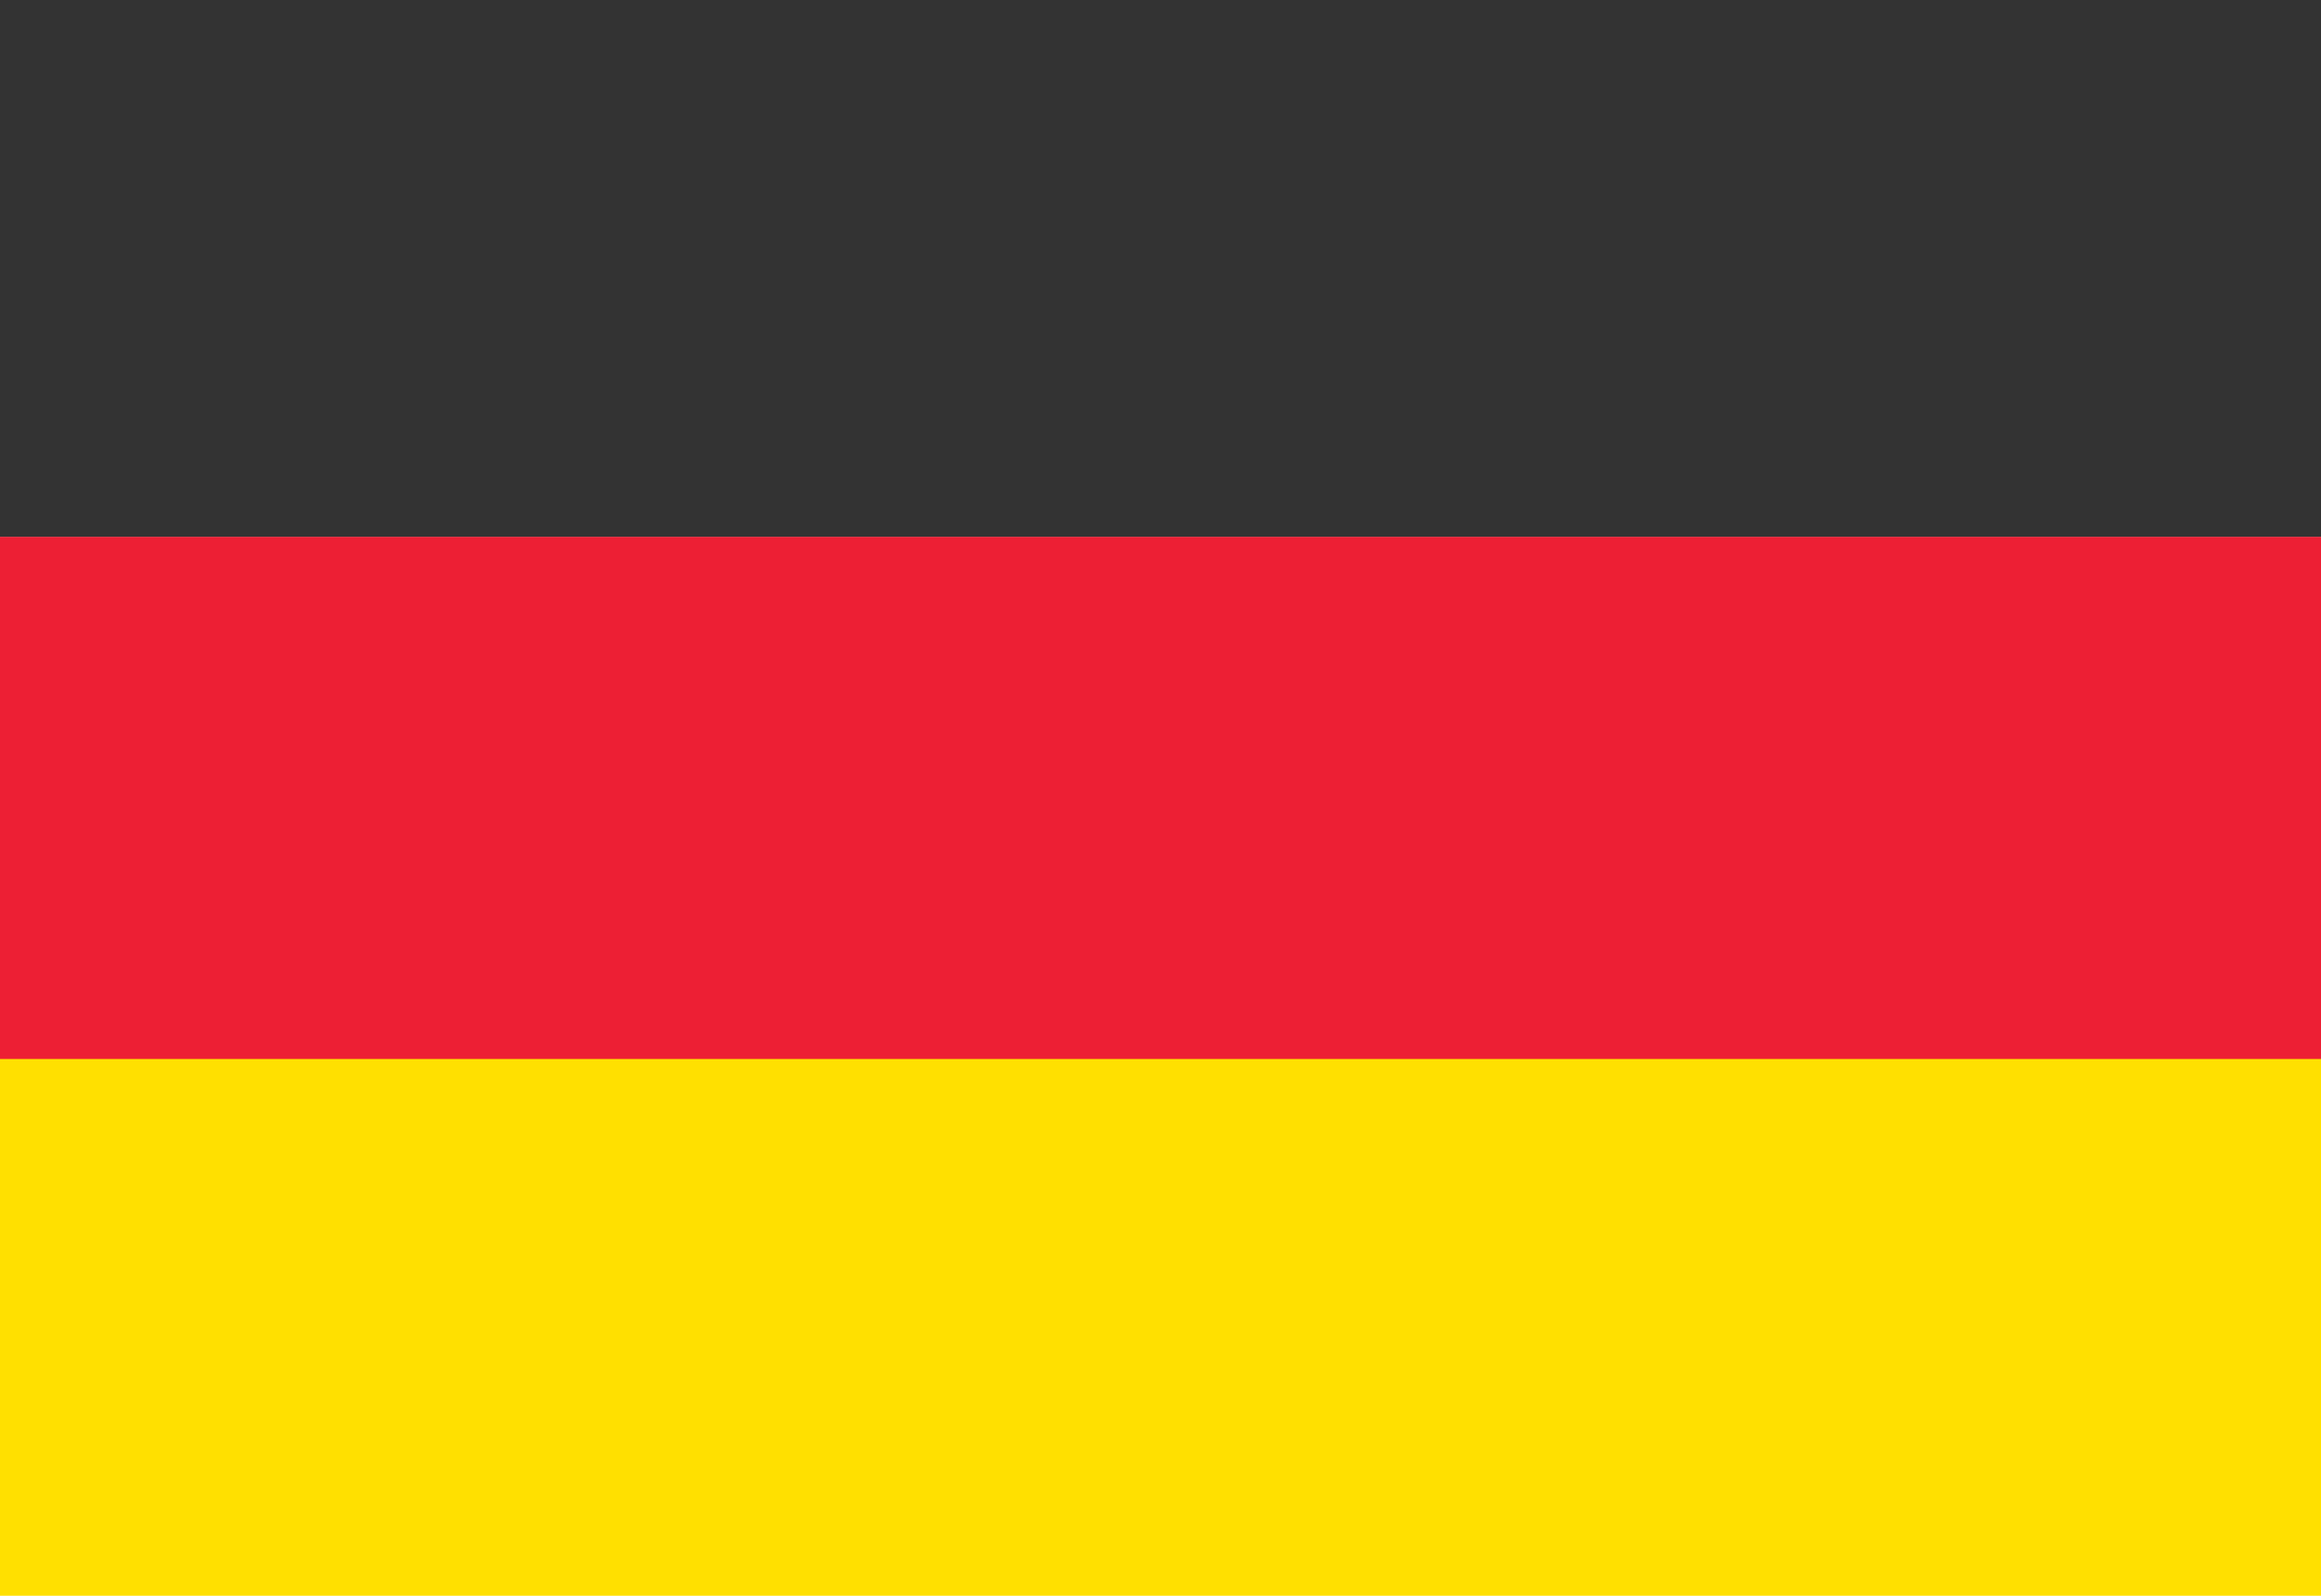
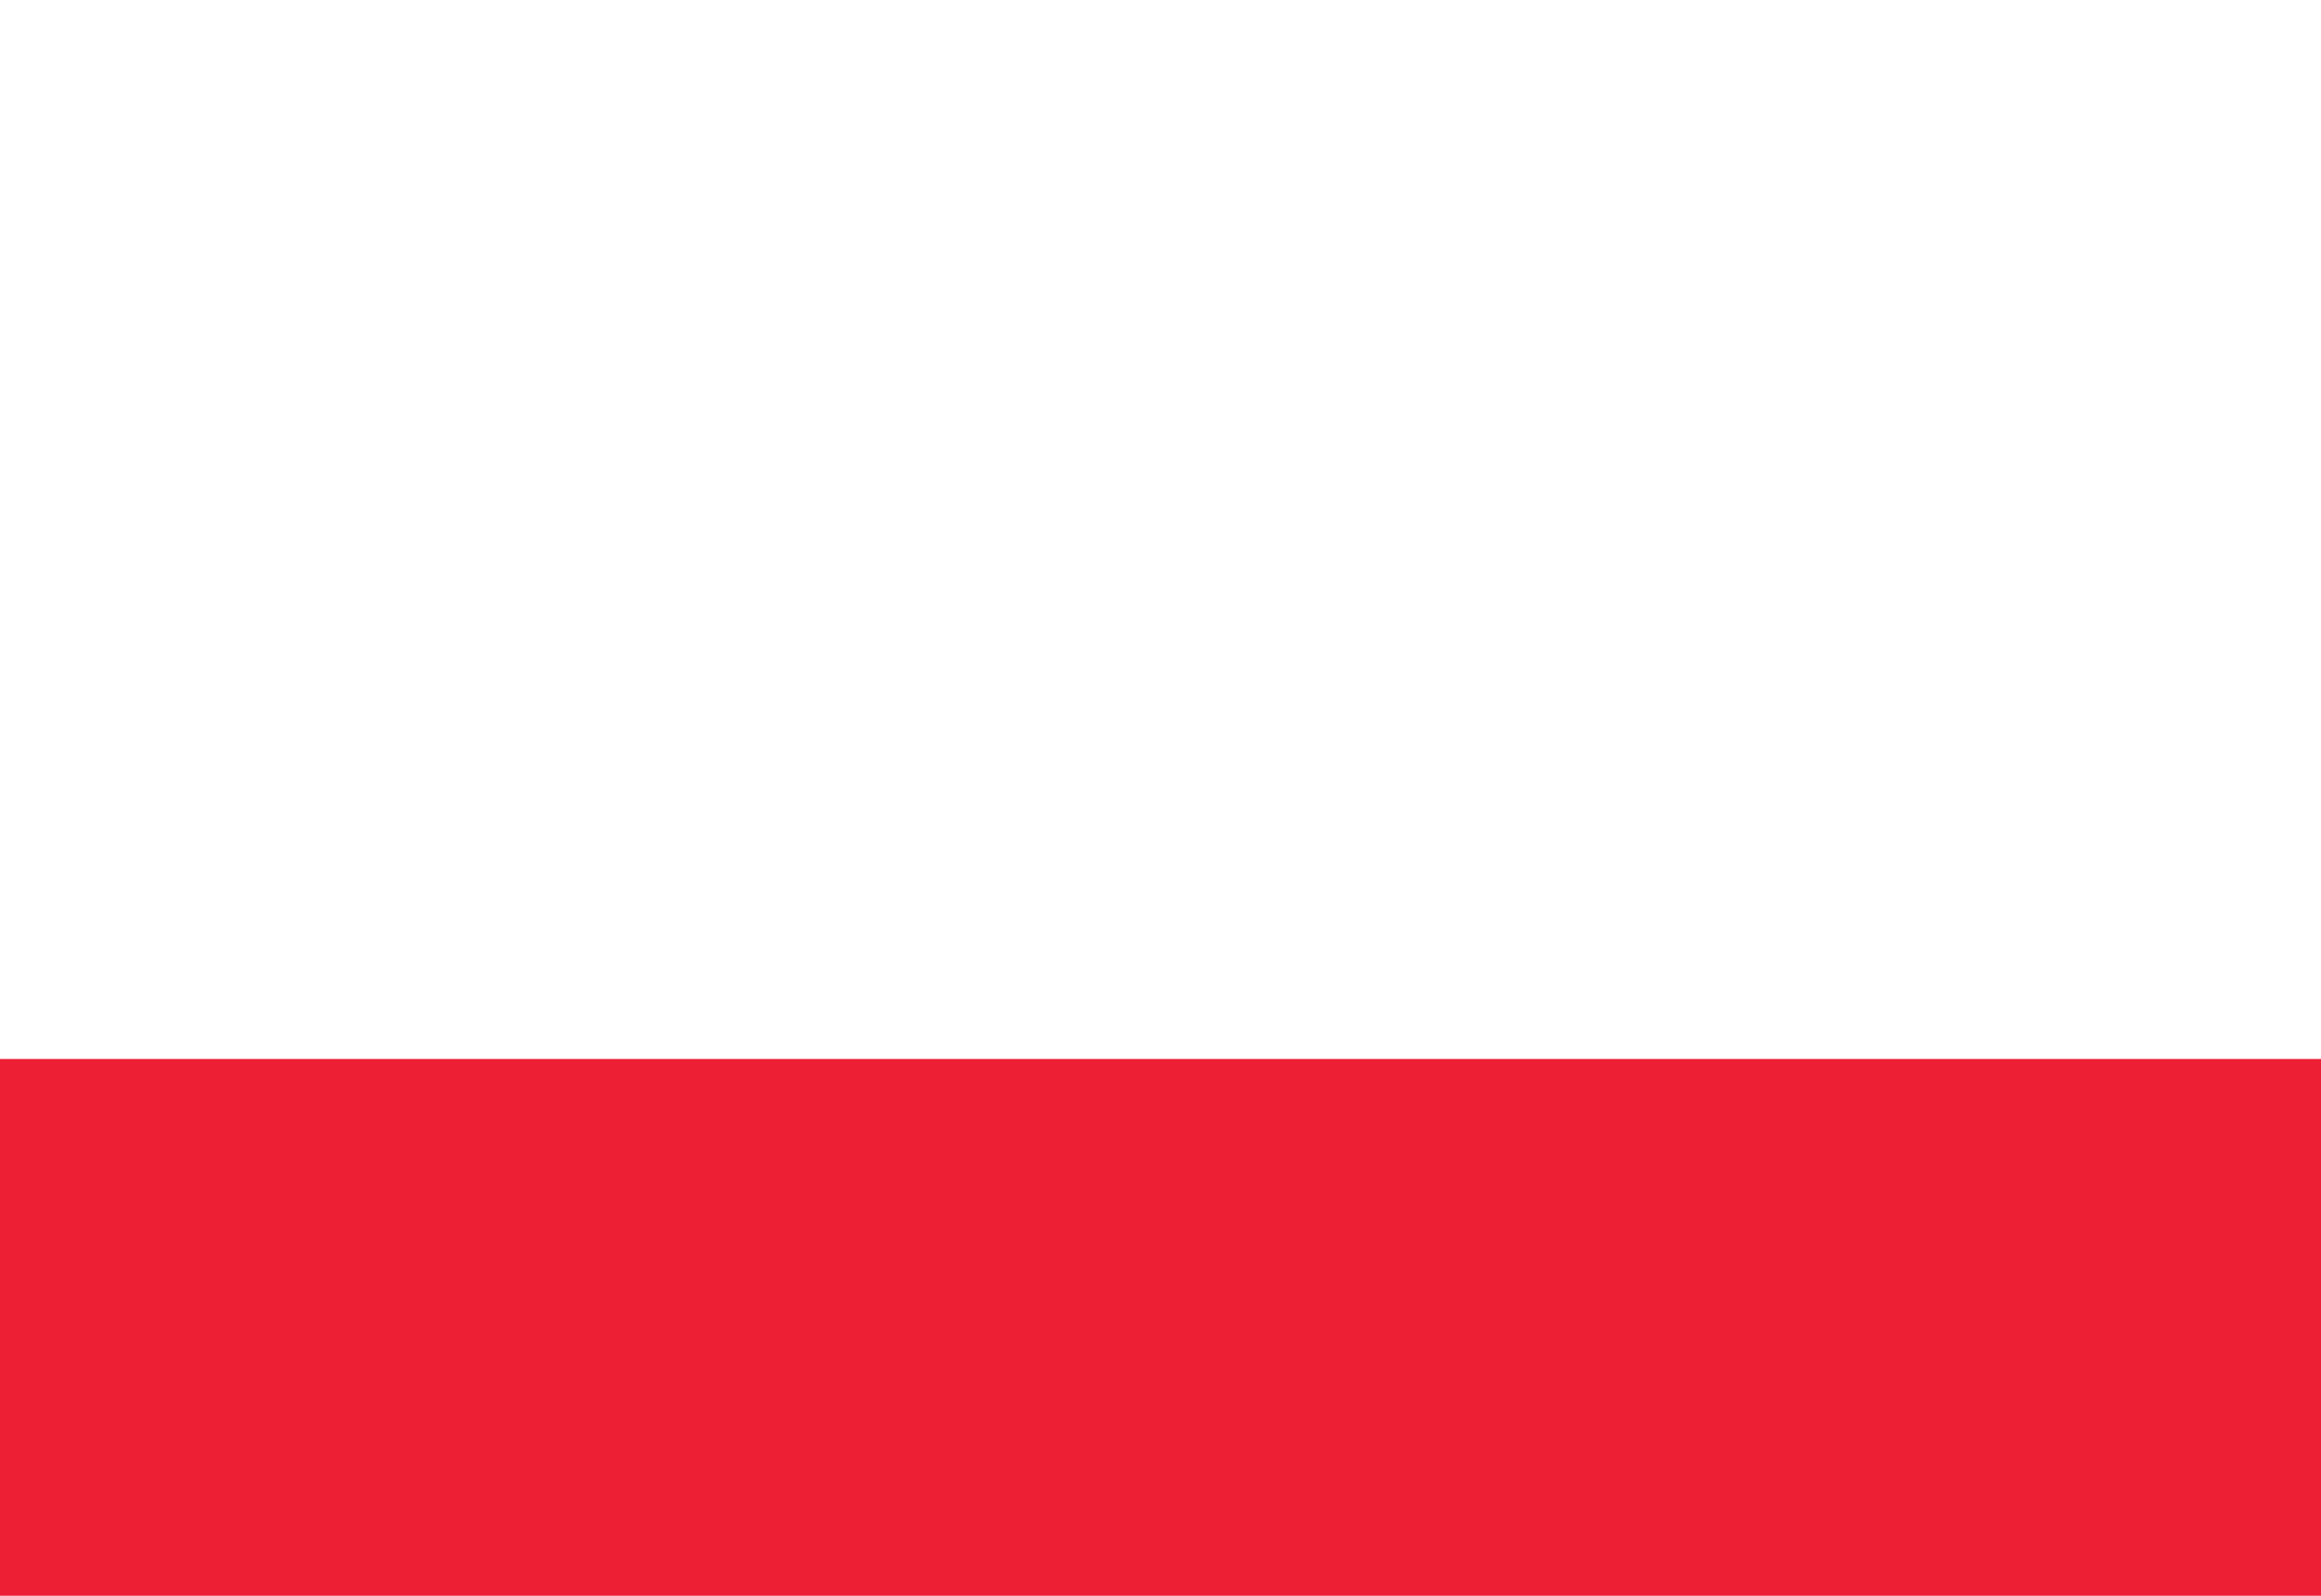
<svg xmlns="http://www.w3.org/2000/svg" version="1.1" id="Ebene_1" x="0px" y="0px" viewBox="0 0 16 11" style="enable-background:new 0 0 16 11;" xml:space="preserve">
  <style type="text/css">
	.st0{fill:#ED1F34;}
	.st1{fill:#FFE000;}
	.st2{fill:#333333;}
</style>
  <g id="XMLID_6_">
-     <path id="XMLID_4_" class="st0" d="M0,7.3V3.7h16v3.7H0z" />
-     <path id="XMLID_3_" class="st1" d="M0,11V7.3h16V11H0z" />
-     <rect id="XMLID_2_" x="0" class="st2" width="16" height="3.7" />
+     <path id="XMLID_4_" class="st0" d="M0,7.3h16v3.7H0z" />
  </g>
</svg>